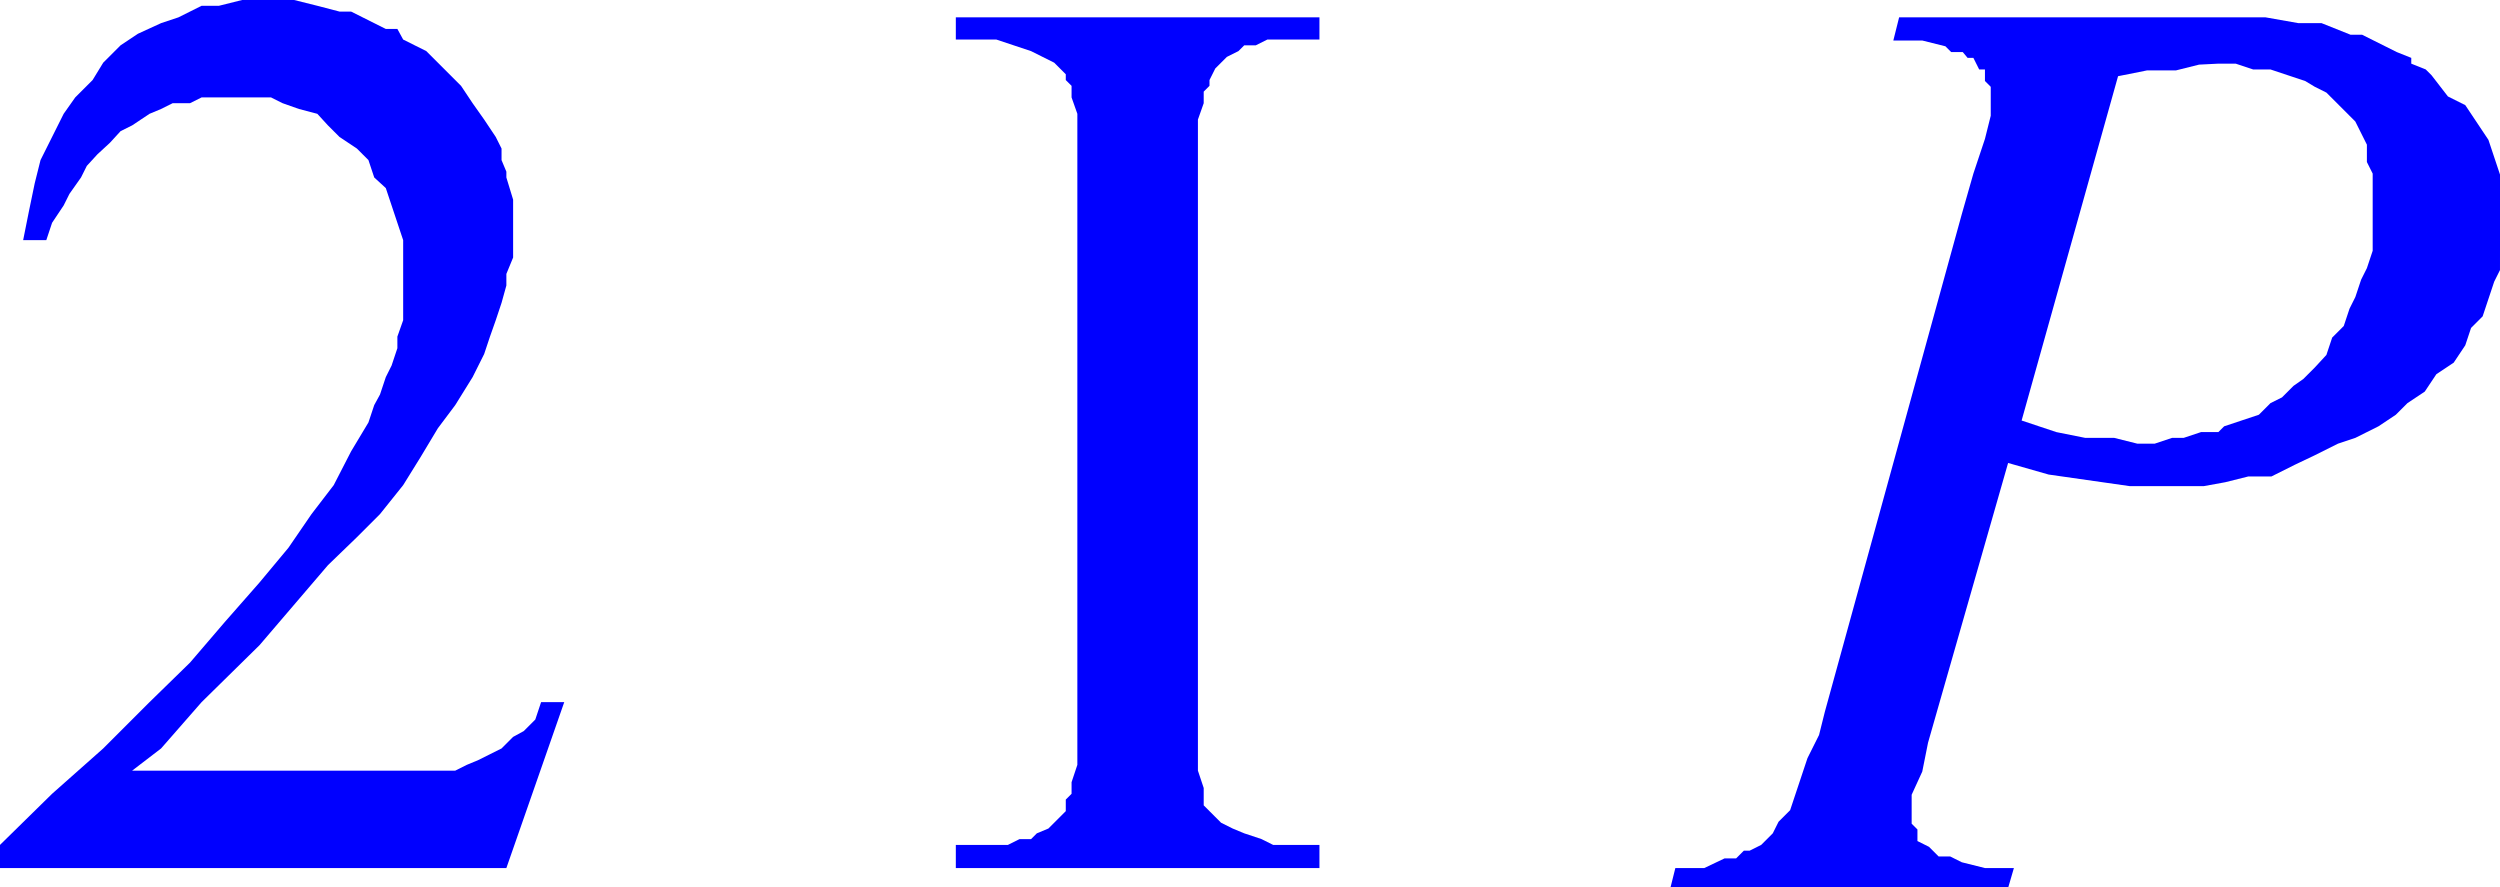
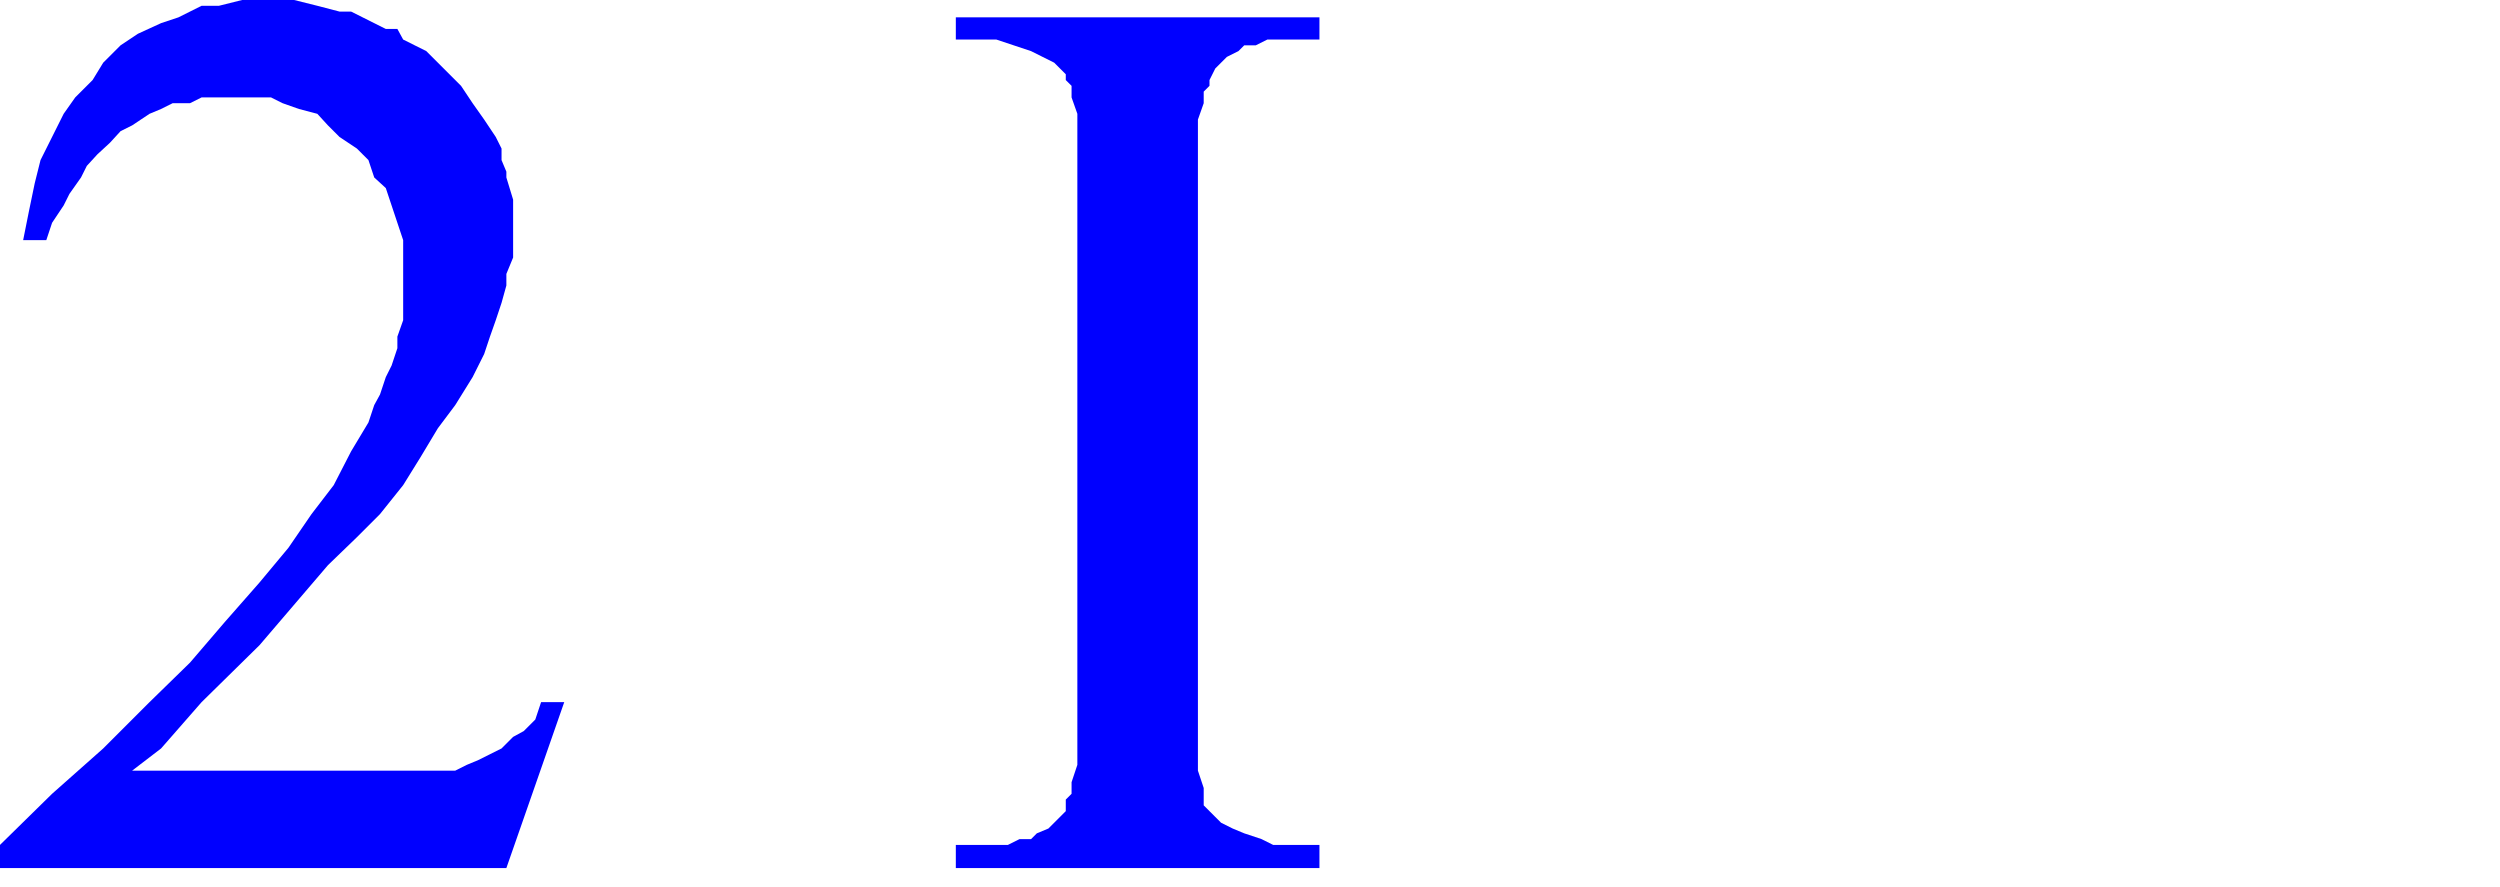
<svg xmlns="http://www.w3.org/2000/svg" viewBox="0 0 25.92 9.2">
  <defs>
    <style>.cls-1{fill:blue;}</style>
  </defs>
  <title>img_11_251</title>
  <g id="Слой_2" data-name="Слой 2">
    <g id="Слой_1-2" data-name="Слой 1">
      <polygon class="cls-1" points="2.81 0 2.51 0 2.27 0.06 2.09 0.06 1.85 0.18 1.67 0.24 1.43 0.35 1.25 0.47 1.07 0.65 0.96 0.83 0.78 1.01 0.66 1.18 0.54 1.42 0.42 1.66 0.36 1.9 0.3 2.19 0.24 2.49 0.48 2.49 0.54 2.31 0.66 2.13 0.72 2.01 0.84 1.84 0.9 1.72 1.01 1.6 1.14 1.48 1.25 1.36 1.37 1.3 1.55 1.18 1.67 1.13 1.79 1.07 1.97 1.07 2.09 1.01 2.27 1.01 2.45 1.01 2.63 1.01 2.81 1.01 2.93 1.07 3.1 1.13 3.29 1.18 3.4 1.3 3.52 1.42 3.7 1.54 3.82 1.66 3.88 1.84 4 1.95 4.06 2.13 4.12 2.31 4.18 2.49 4.18 2.72 4.18 2.9 4.18 3.08 4.18 3.2 4.18 3.32 4.12 3.49 4.12 3.61 4.06 3.79 4 3.91 3.94 4.09 3.88 4.2 3.82 4.38 3.64 4.68 3.46 5.03 3.23 5.33 2.99 5.68 2.69 6.04 2.33 6.45 1.97 6.87 1.55 7.28 1.07 7.76 0.54 8.23 0 8.76 0 9 5.25 9 5.85 7.28 5.61 7.28 5.55 7.46 5.43 7.58 5.32 7.64 5.2 7.76 5.08 7.82 4.96 7.88 4.84 7.93 4.72 7.99 4.54 7.99 4.3 7.99 4.06 7.99 3.7 7.99 1.37 7.99 1.67 7.76 2.09 7.28 2.69 6.69 3.4 5.86 3.7 5.57 3.94 5.33 4.18 5.03 4.36 4.74 4.54 4.44 4.72 4.2 4.9 3.91 5.02 3.67 5.08 3.49 5.14 3.32 5.2 3.14 5.25 2.96 5.25 2.84 5.32 2.67 5.32 2.49 5.32 2.31 5.32 2.07 5.25 1.84 5.25 1.78 5.2 1.66 5.2 1.54 5.14 1.42 5.02 1.24 4.9 1.07 4.78 0.89 4.6 0.71 4.42 0.53 4.3 0.47 4.18 0.41 4.12 0.3 4 0.3 3.88 0.24 3.76 0.18 3.64 0.12 3.52 0.12 3.29 0.06 3.05 0 2.81 0 2.81 0" />
      <polygon class="cls-1" points="9.91 0.18 9.91 0.41 10.21 0.41 10.33 0.41 10.51 0.47 10.69 0.53 10.81 0.59 10.93 0.65 10.99 0.71 11.05 0.77 11.05 0.83 11.11 0.89 11.11 1.01 11.17 1.18 11.17 1.42 11.17 1.72 11.17 7.46 11.17 7.82 11.17 7.93 11.11 8.11 11.11 8.23 11.05 8.29 11.05 8.41 10.99 8.47 10.93 8.53 10.87 8.59 10.75 8.64 10.69 8.7 10.57 8.7 10.45 8.76 10.33 8.76 10.21 8.76 9.91 8.76 9.91 9 13.68 9 13.68 8.76 13.38 8.76 13.2 8.76 13.08 8.7 12.9 8.64 12.78 8.59 12.66 8.53 12.6 8.47 12.54 8.41 12.48 8.35 12.48 8.29 12.48 8.17 12.42 7.99 12.42 7.76 12.42 7.46 12.42 1.72 12.42 1.36 12.42 1.24 12.48 1.07 12.48 0.95 12.54 0.89 12.54 0.83 12.6 0.71 12.66 0.65 12.72 0.59 12.84 0.53 12.9 0.47 13.02 0.47 13.14 0.41 13.26 0.41 13.38 0.41 13.68 0.41 13.68 0.18 9.91 0.18 9.91 0.18" />
-       <path class="cls-1" d="M23,.66h.18l.18.06h.18l.18.06.18.06L24,.9l.12.06.12.12.06.06.12.12.06.12.06.12v.18l.06.12V2.6l-.06.18-.06.12-.06.18-.06.12-.06.18-.12.12-.06.18L24,3.81l-.12.12L23.78,4l-.12.12-.12.06-.12.12-.18.06-.18.06L23,4.48h-.18l-.18.06h-.12l-.18.06h-.18l-.24-.06h-.3l-.3-.06-.36-.12,1-3.57.3-.06h.3l.24-.06ZM19.69.18l-.06.24h.3l.24.06.06.06h.12L20.4.6h.06l.06.12h.06V.84l.06.06v.3l-.06.24-.12.36-.12.42L18.92,7.38l-.06.24-.12.24-.06.18-.06.18-.06.18-.12.12-.06.12-.06.06-.06.06-.12.06h-.06L18,8.9h-.12L17.67,9h-.3l-.06.24h3.5L20.88,9h-.3l-.24-.06-.12-.06h-.12L20,8.78l-.12-.06V8.6l-.06-.06v-.3L19.93,8l.06-.3.12-.42.71-2.48.42.12.42.06.42.06h.77L23.07,5l.24-.06h.24l.24-.12L24,4.72l.24-.12.18-.06.24-.12.18-.12.12-.12.18-.12.12-.18.18-.12.12-.18.06-.18.12-.12.06-.18.06-.18.06-.12V2.6l.06-.18V2.05l-.06-.24-.06-.18-.06-.18-.12-.18-.12-.18L25.38,1,25.21.78,25.15.72,25,.66,25,.6,24.85.54,24.73.48,24.61.42,24.49.36h-.12l-.3-.12h-.24L23.49.18H19.69Z" />
    </g>
  </g>
</svg>